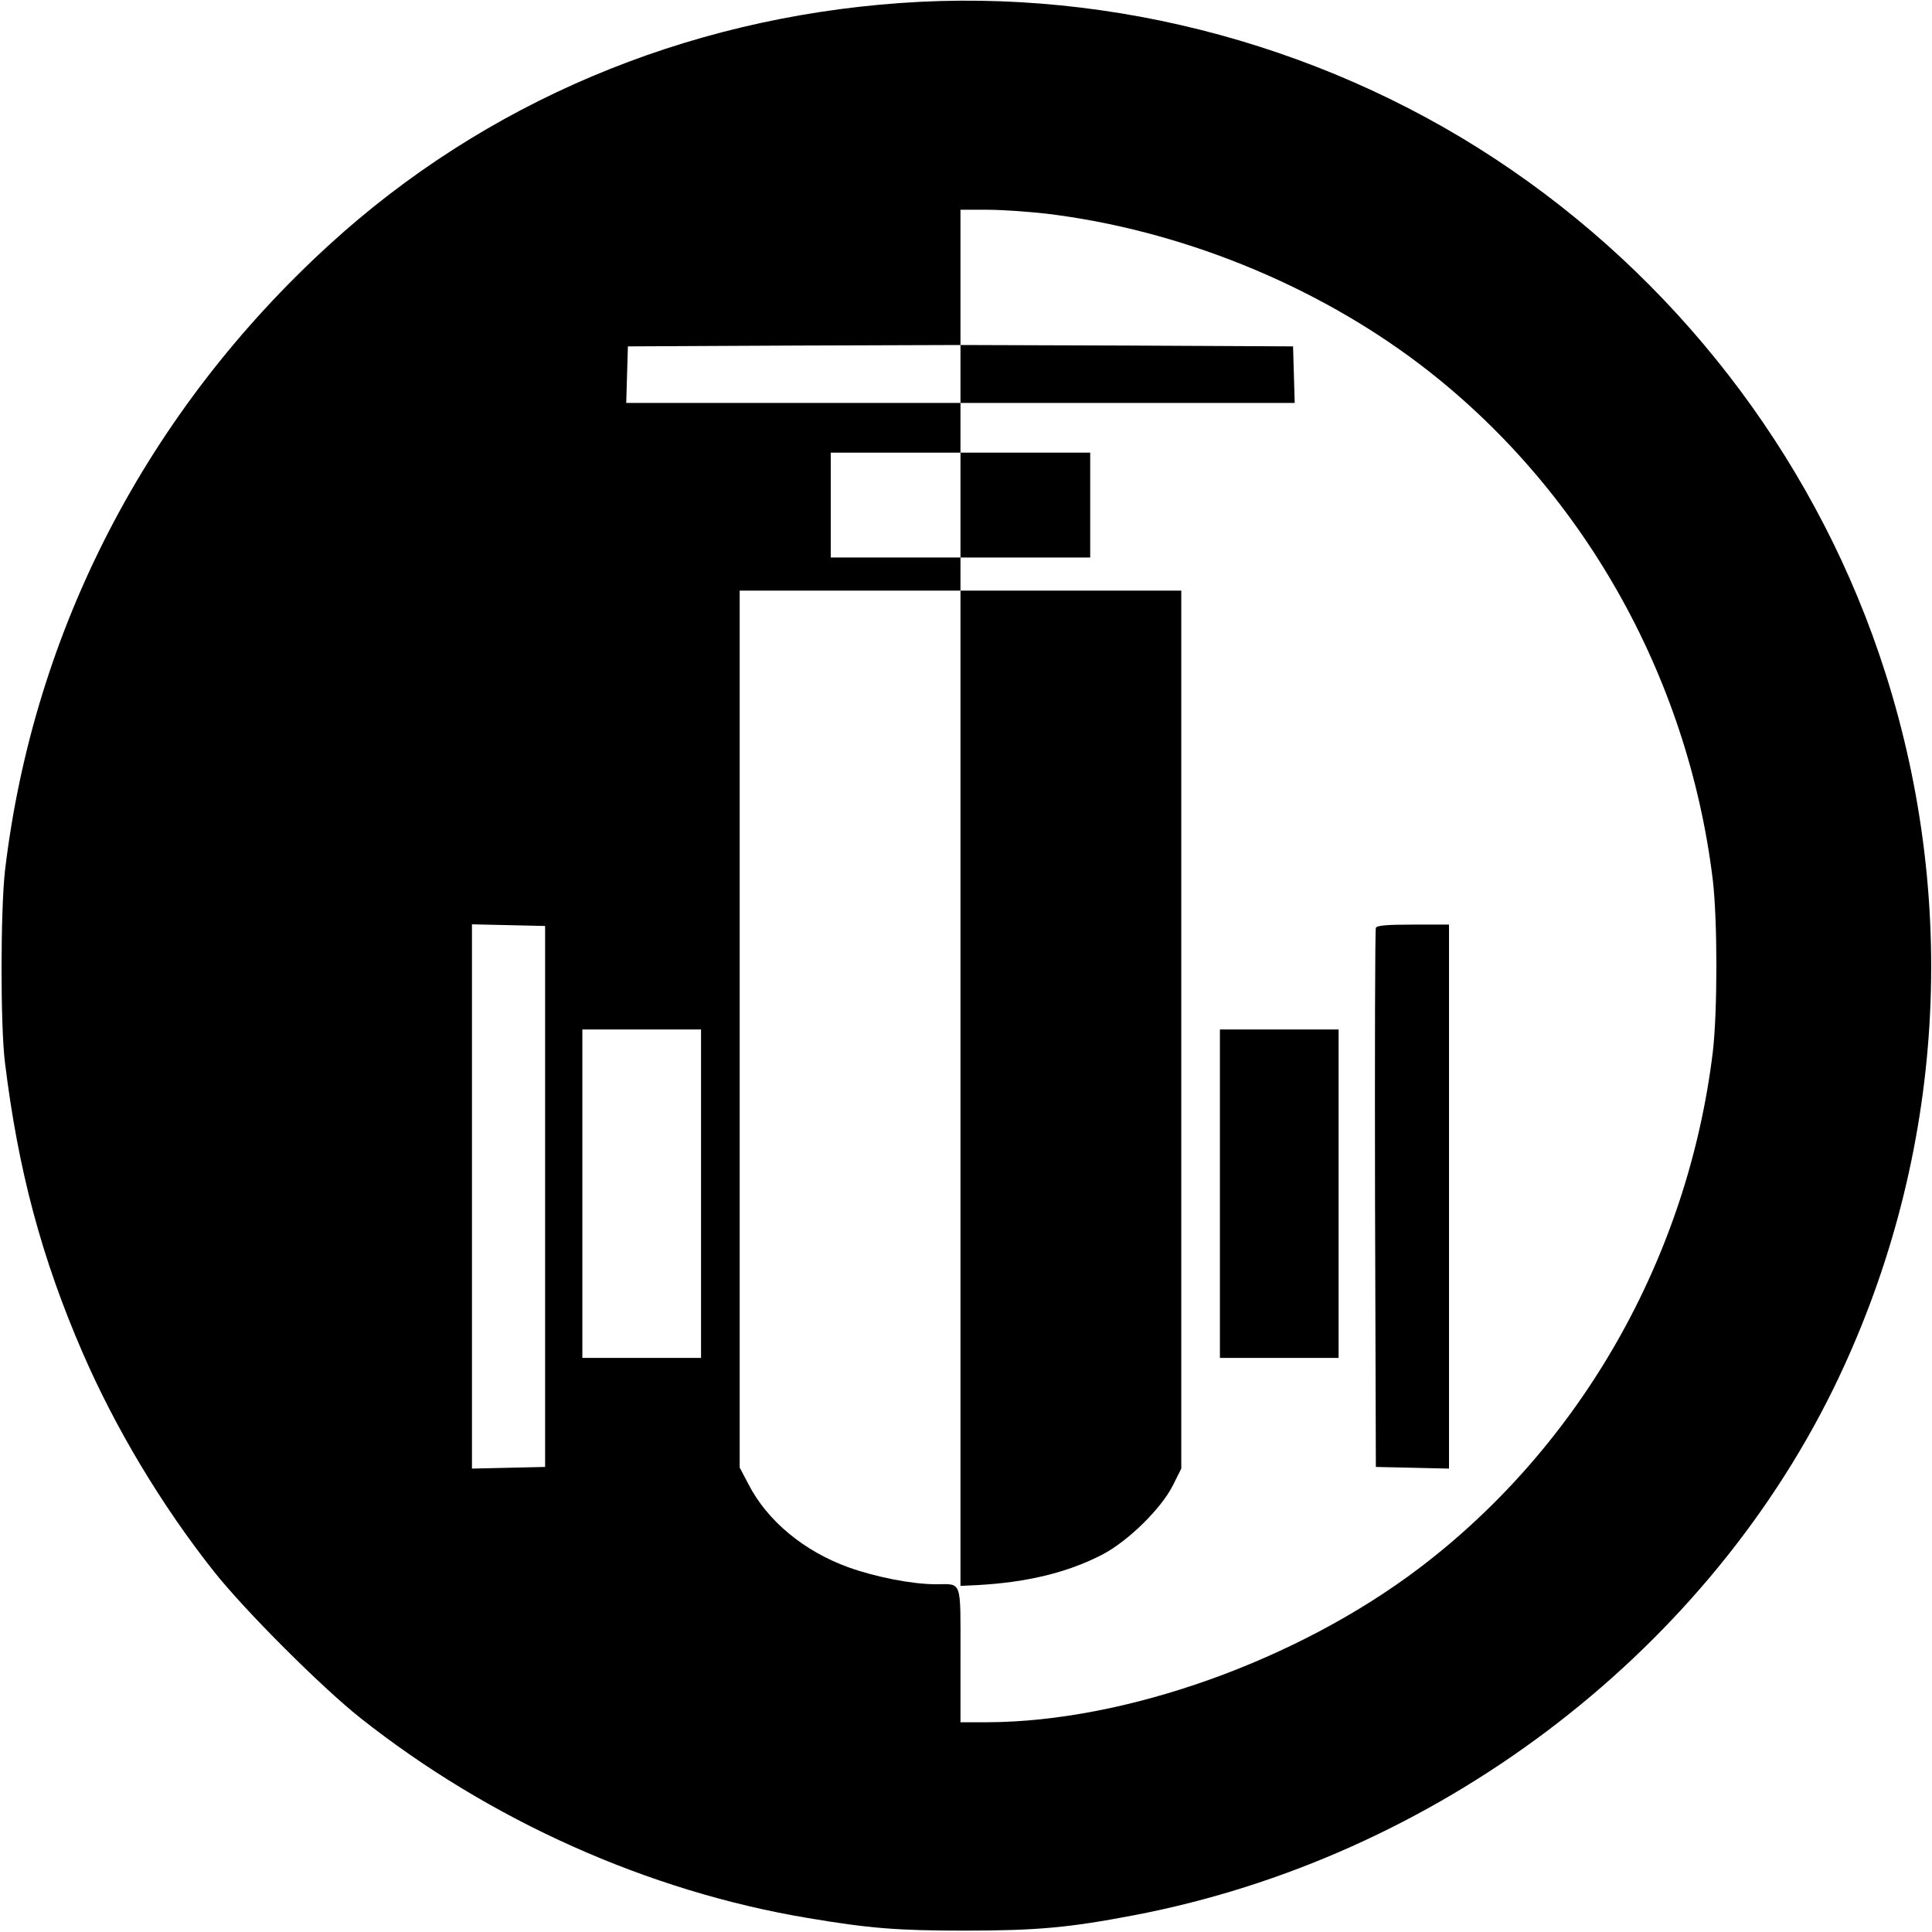
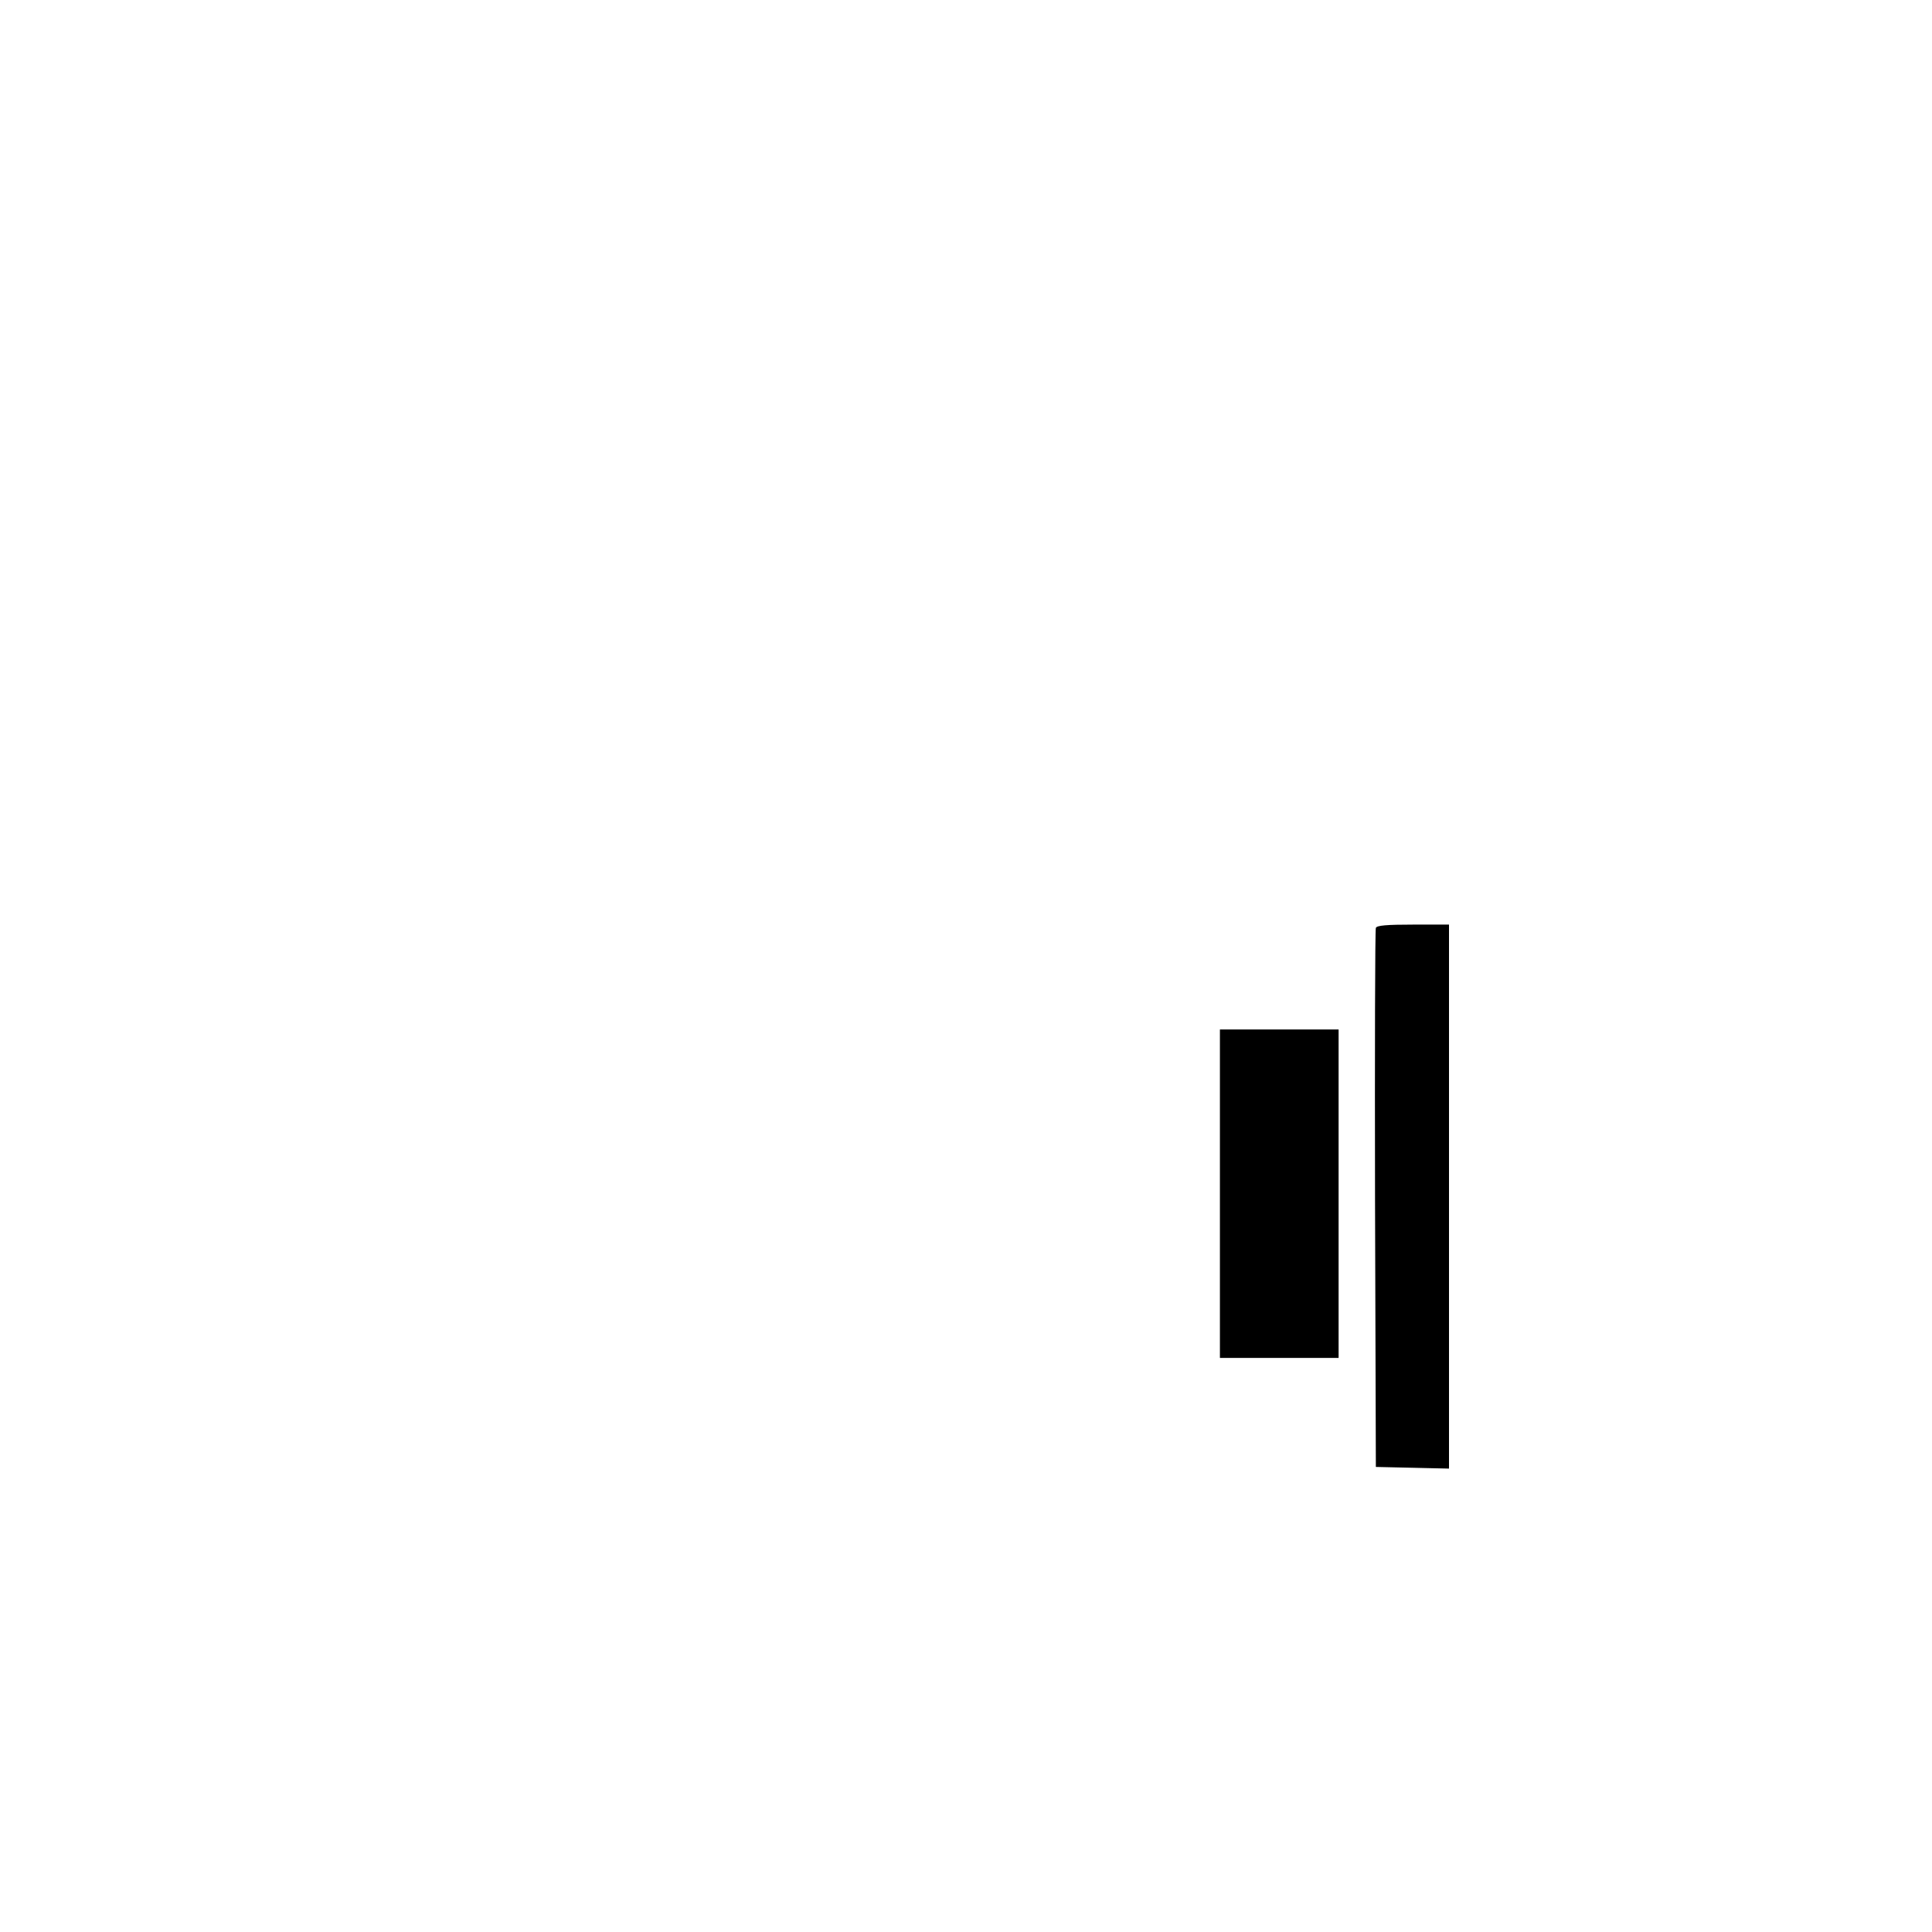
<svg xmlns="http://www.w3.org/2000/svg" version="1.0" width="700pt" height="700pt" viewBox="0 0 700 700" preserveAspectRatio="xMidYMid meet">
  <g transform="translate(0,700) scale(0.1,-0.1)" fill="#000000" stroke="none">
-     <path d="M3261 6989 c-783 -56 -1504 -361 -2066 -874 -661 -603 -1074 -1399 -1177 -2270 -16 -143 -17 -559 0 -695 48 -392 133 -708 280 -1048 119 -275 287 -556 478 -797 112 -141 388 -417 529 -529 470 -372 1042 -628 1620 -725 225 -38 328 -46 570 -46 263 0 380 11 615 56 1088 208 2054 935 2531 1904 397 809 465 1737 189 2600 -234 733 -712 1377 -1350 1817 -644 445 -1442 663 -2219 607z m529 -763 c482 -58 970 -255 1353 -545 586 -445 973 -1127 1063 -1871 17 -148 17 -472 0 -620 -90 -744 -477 -1426 -1063 -1871 -442 -335 -1063 -557 -1565 -559 l-98 0 0 244 c0 277 7 256 -90 256 -85 0 -217 26 -315 61 -163 59 -295 169 -363 301 l-32 61 0 1588 0 1589 400 0 400 0 0 60 0 60 -235 0 -235 0 0 190 0 190 235 0 235 0 0 90 0 90 -605 0 -606 0 3 103 3 102 603 3 602 2 0 245 0 245 98 0 c53 0 149 -7 212 -14z m-1815 -3561 l0 -980 -132 -3 -133 -3 0 986 0 986 133 -3 132 -3 0 -980z m565 10 l0 -595 -215 0 -215 0 0 595 0 595 215 0 215 0 0 -595z" />
-     <path d="M3480 5645 l0 -105 605 0 606 0 -3 103 -3 102 -602 3 -603 2 0 -105z" />
-     <path d="M3480 5170 l0 -190 235 0 235 0 0 190 0 190 -235 0 -235 0 0 -190z" />
-     <path d="M3480 3057 l0 -1803 63 3 c180 10 327 46 452 111 93 49 211 165 254 249 l31 62 0 1591 0 1590 -400 0 -400 0 0 -1803z" />
    <path d="M4985 3638 c-3 -7 -4 -449 -3 -983 l3 -970 133 -3 132 -3 0 986 0 985 -130 0 c-95 0 -132 -3 -135 -12z" />
    <path d="M4420 2675 l0 -595 215 0 215 0 0 595 0 595 -215 0 -215 0 0 -595z" />
  </g>
</svg>